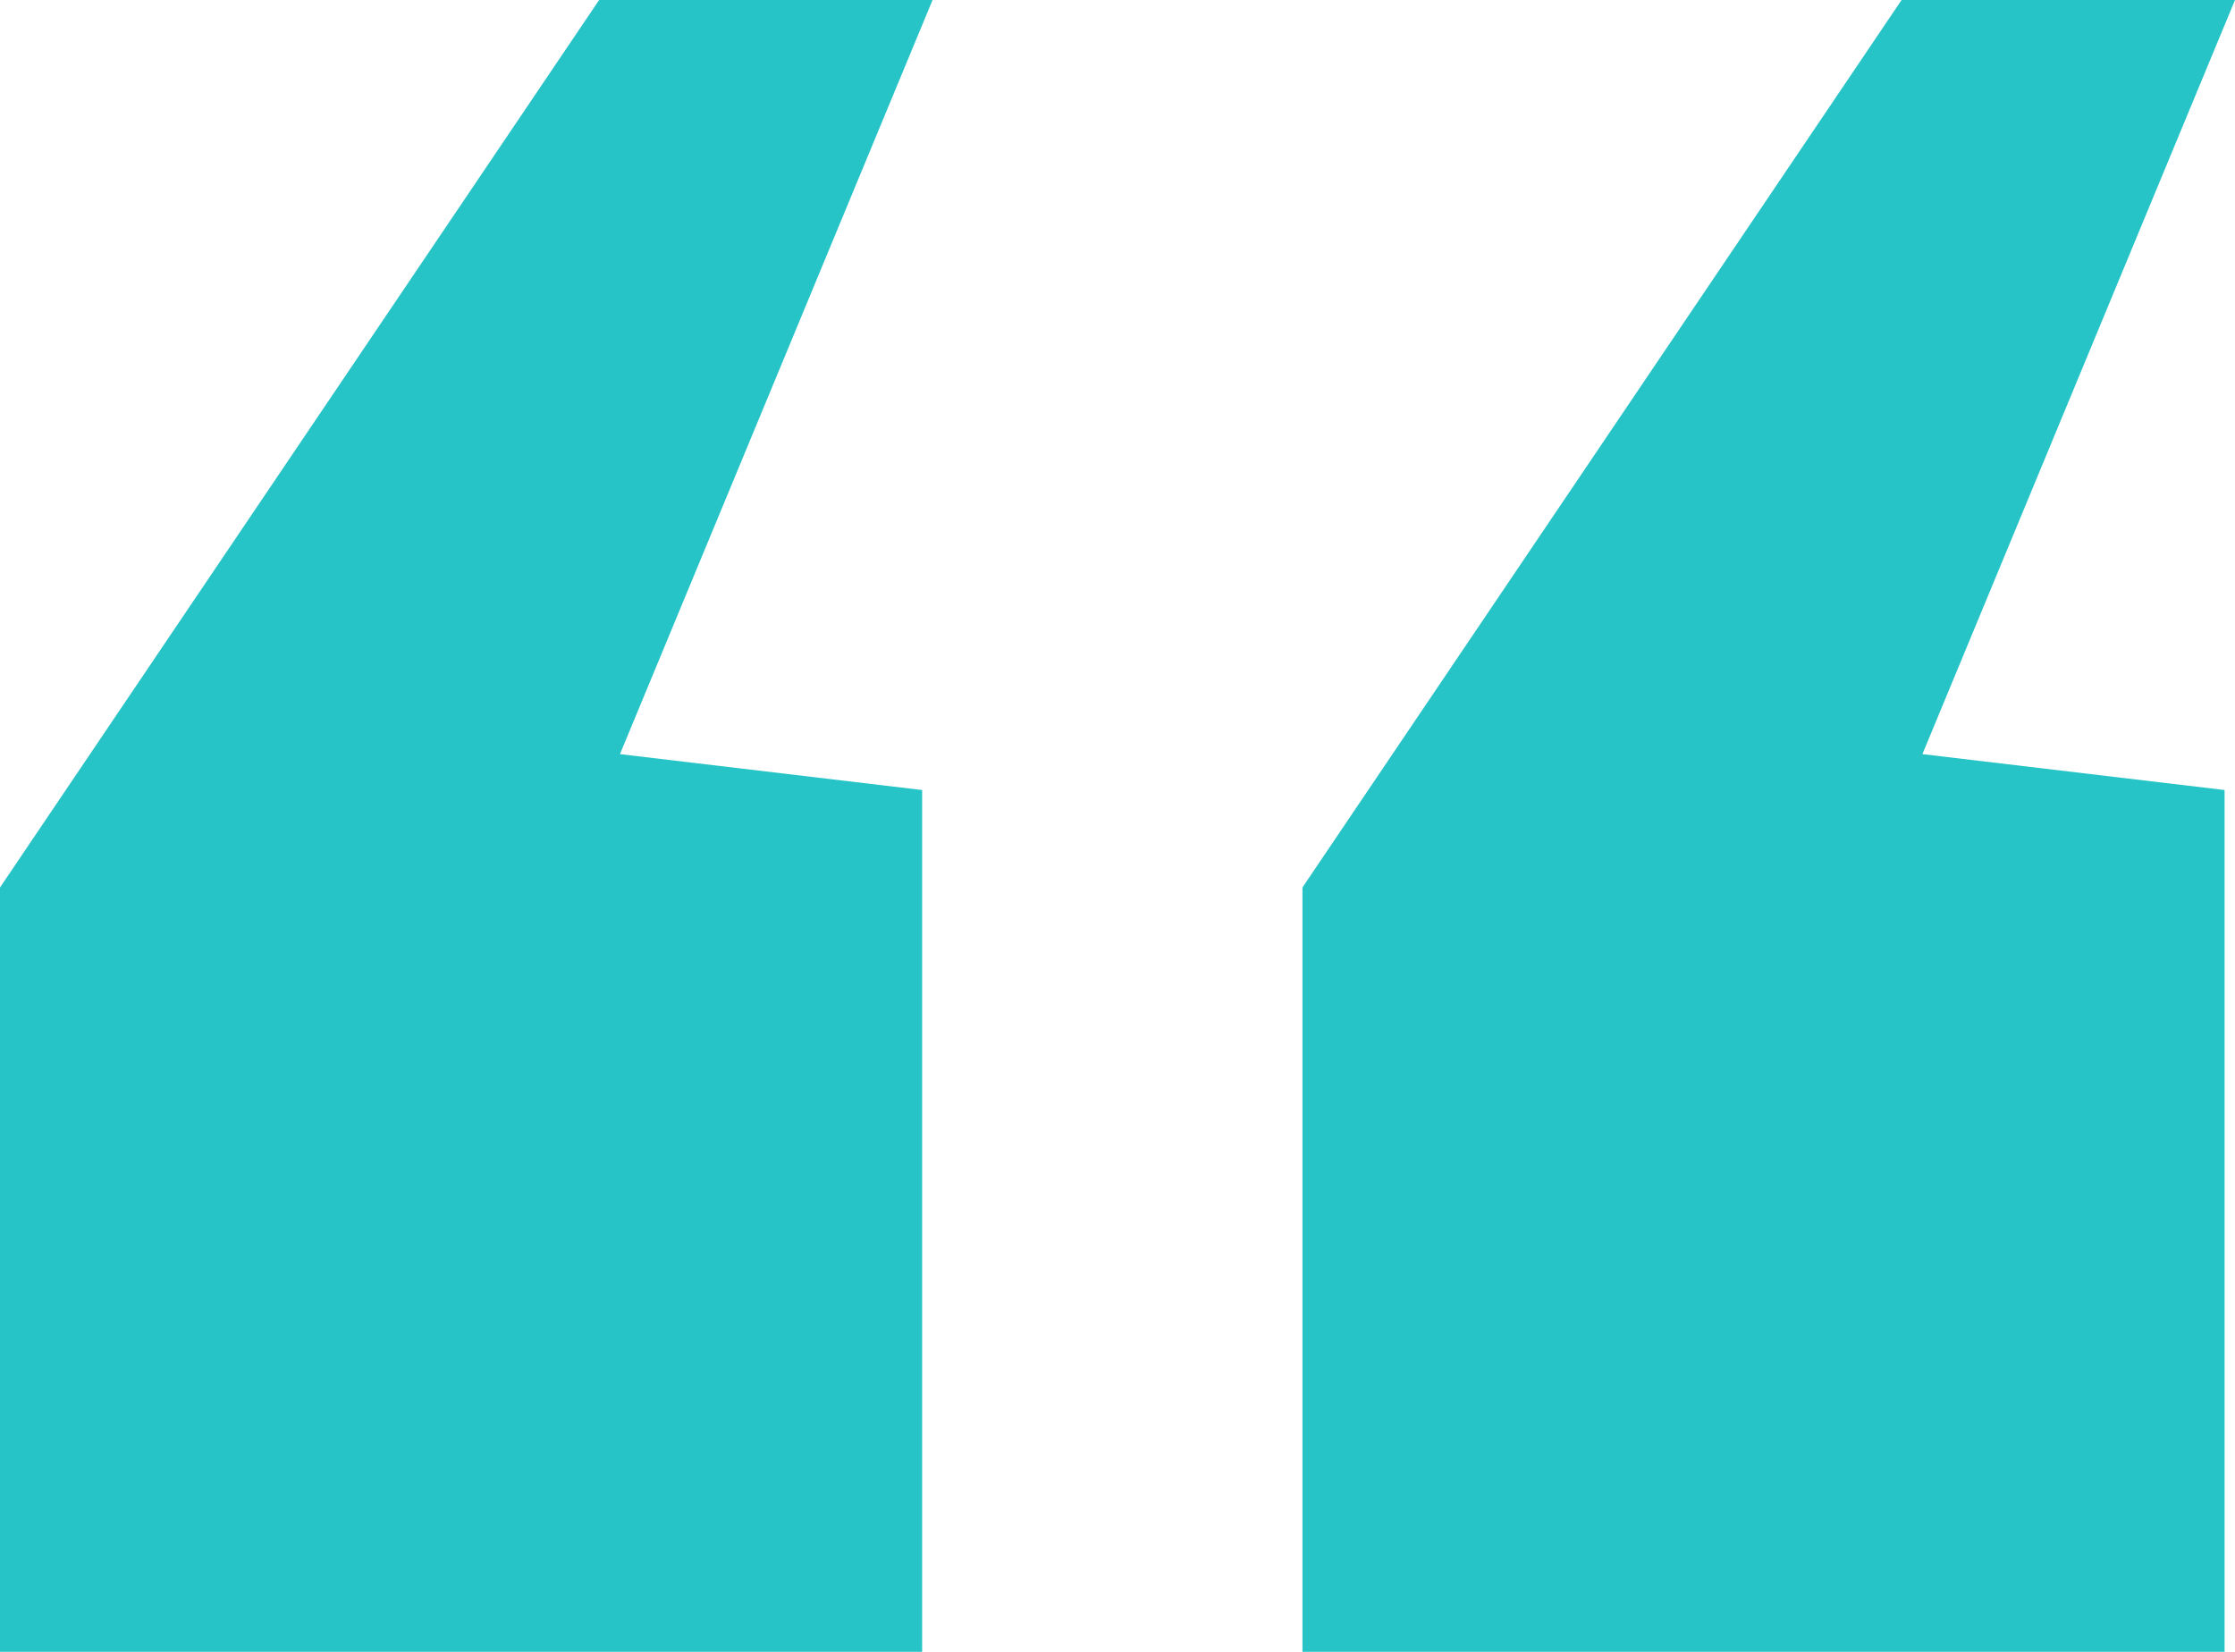
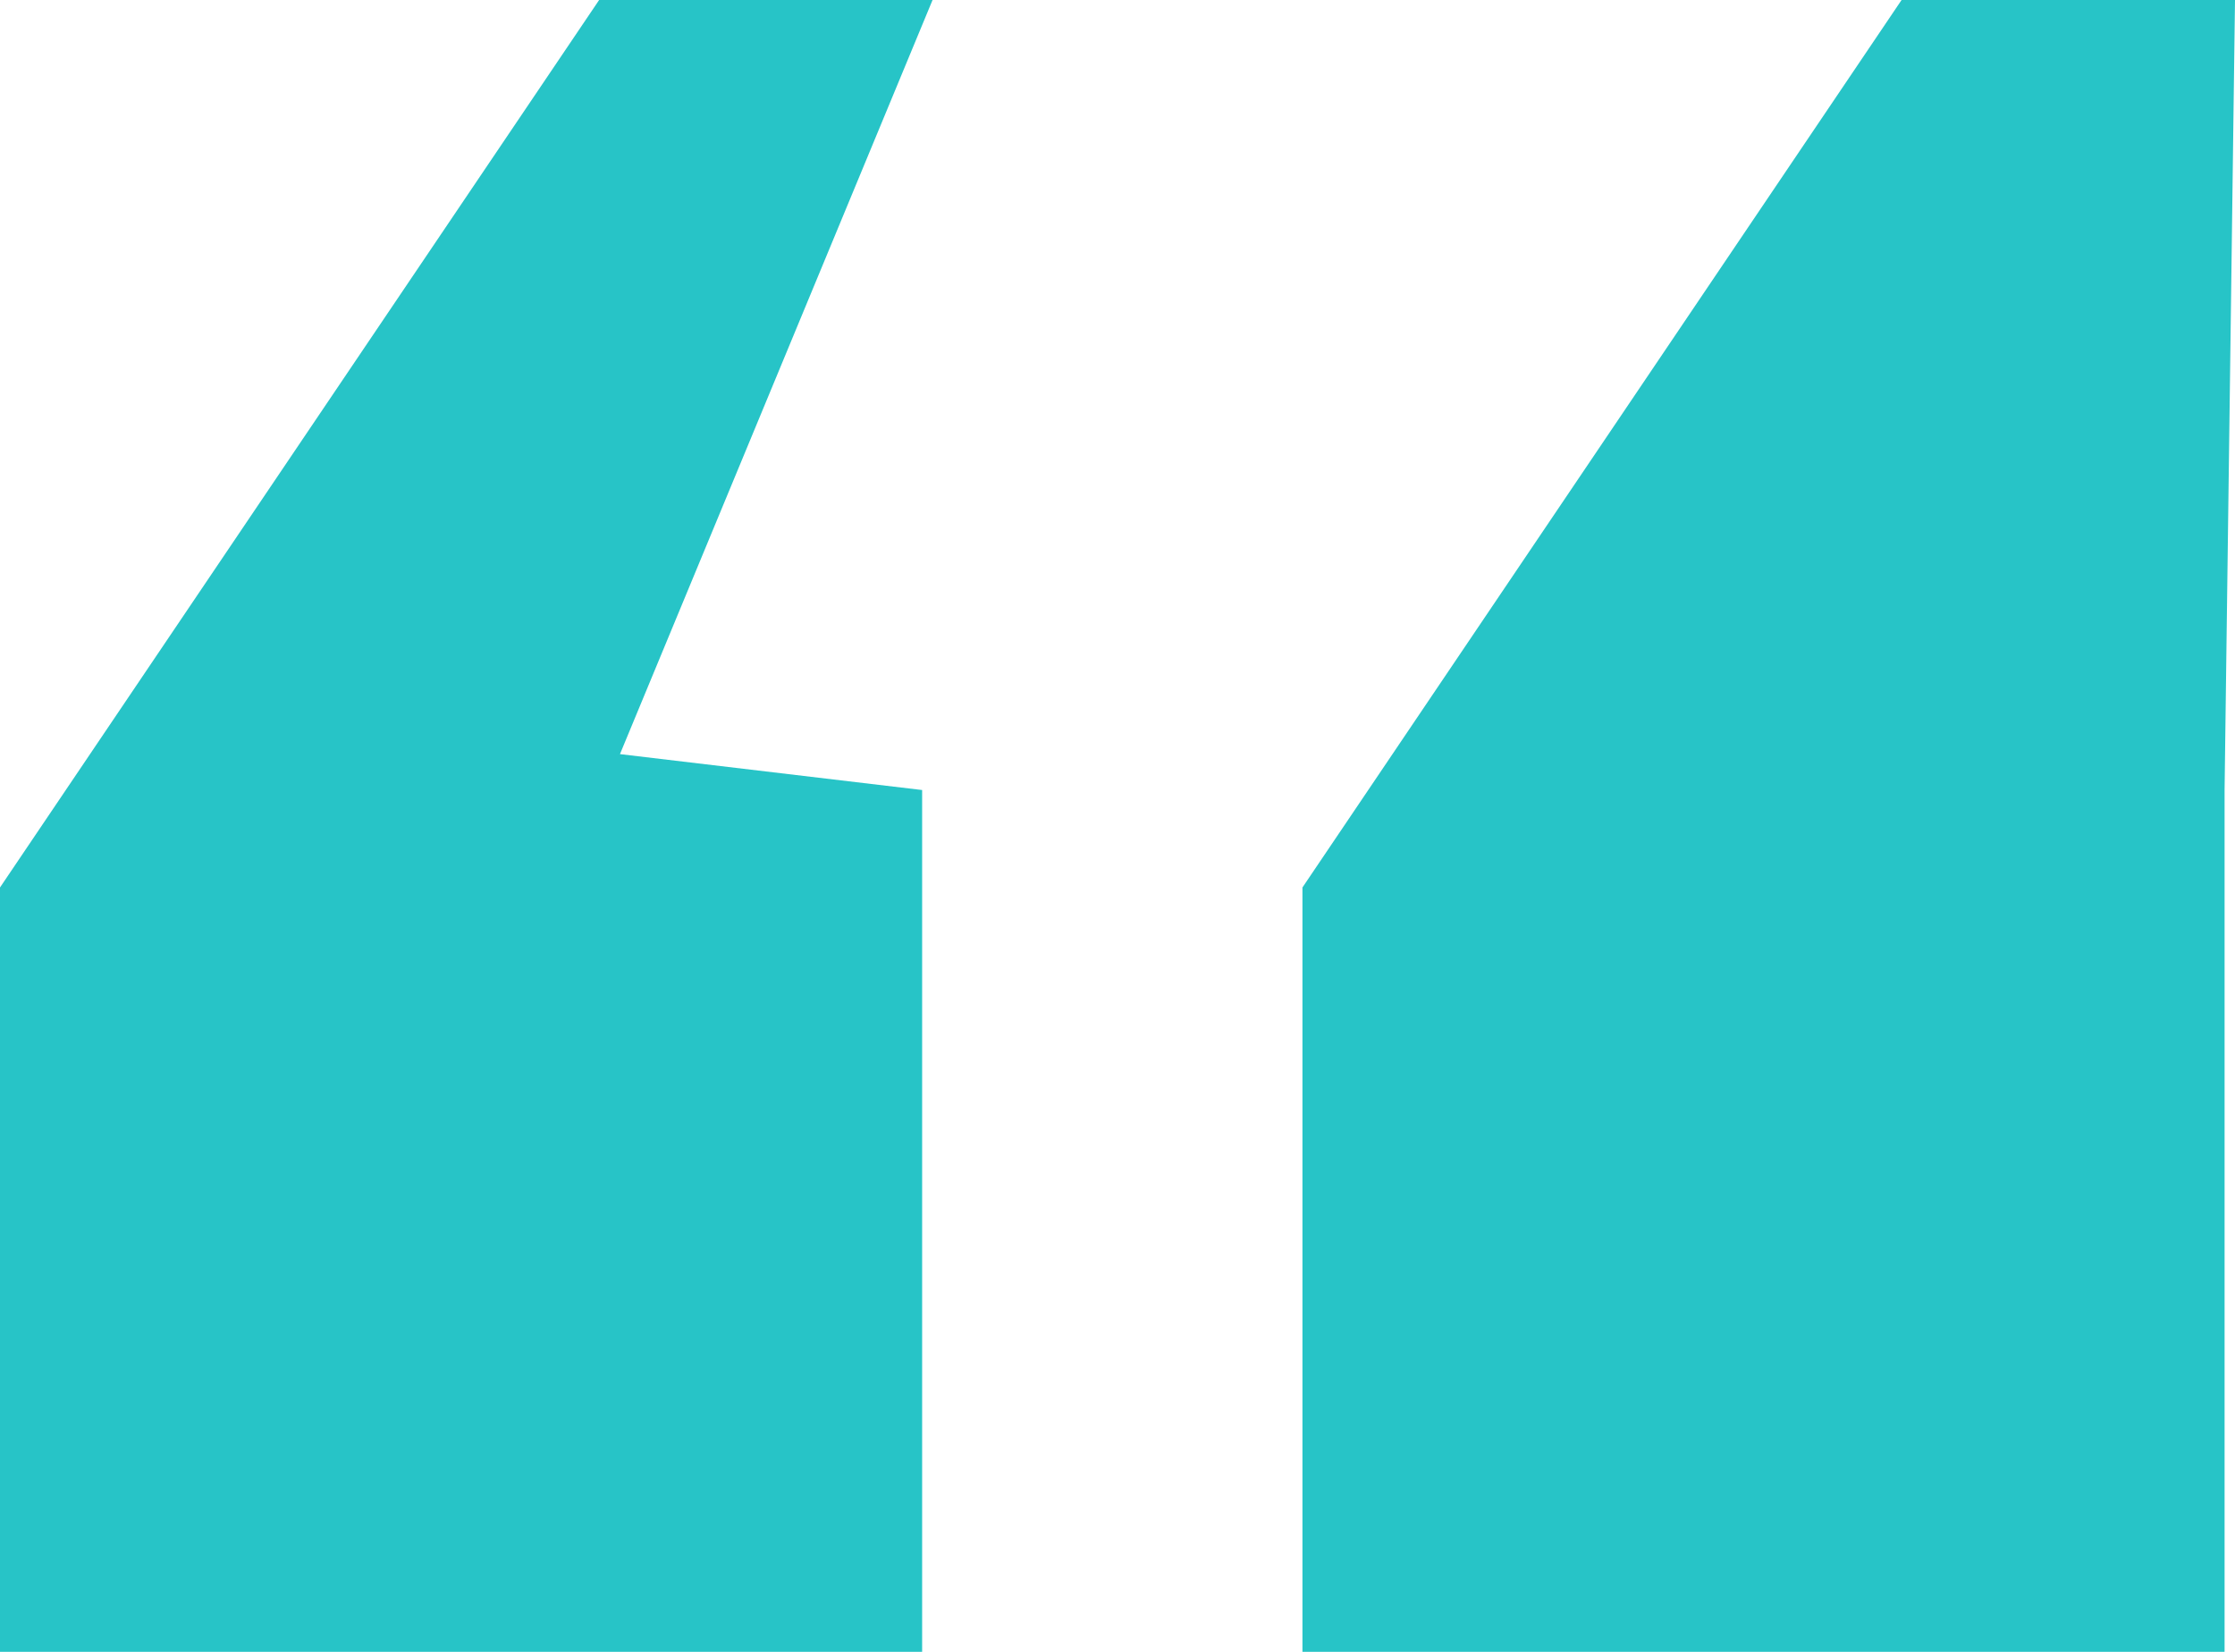
<svg xmlns="http://www.w3.org/2000/svg" width="92" height="68" viewBox="0 0 92 68" fill="none">
-   <path d="M53.613 68V36.534L78.275 0H92L79.133 31.044L91.571 32.522V68H53.613ZM0 68V36.534L24.662 0H38.387L25.52 31.044L37.958 32.522V68H0Z" fill="#27C4C7" />
+   <path d="M53.613 68V36.534L78.275 0H92L91.571 32.522V68H53.613ZM0 68V36.534L24.662 0H38.387L25.52 31.044L37.958 32.522V68H0Z" fill="#27C4C7" />
</svg>